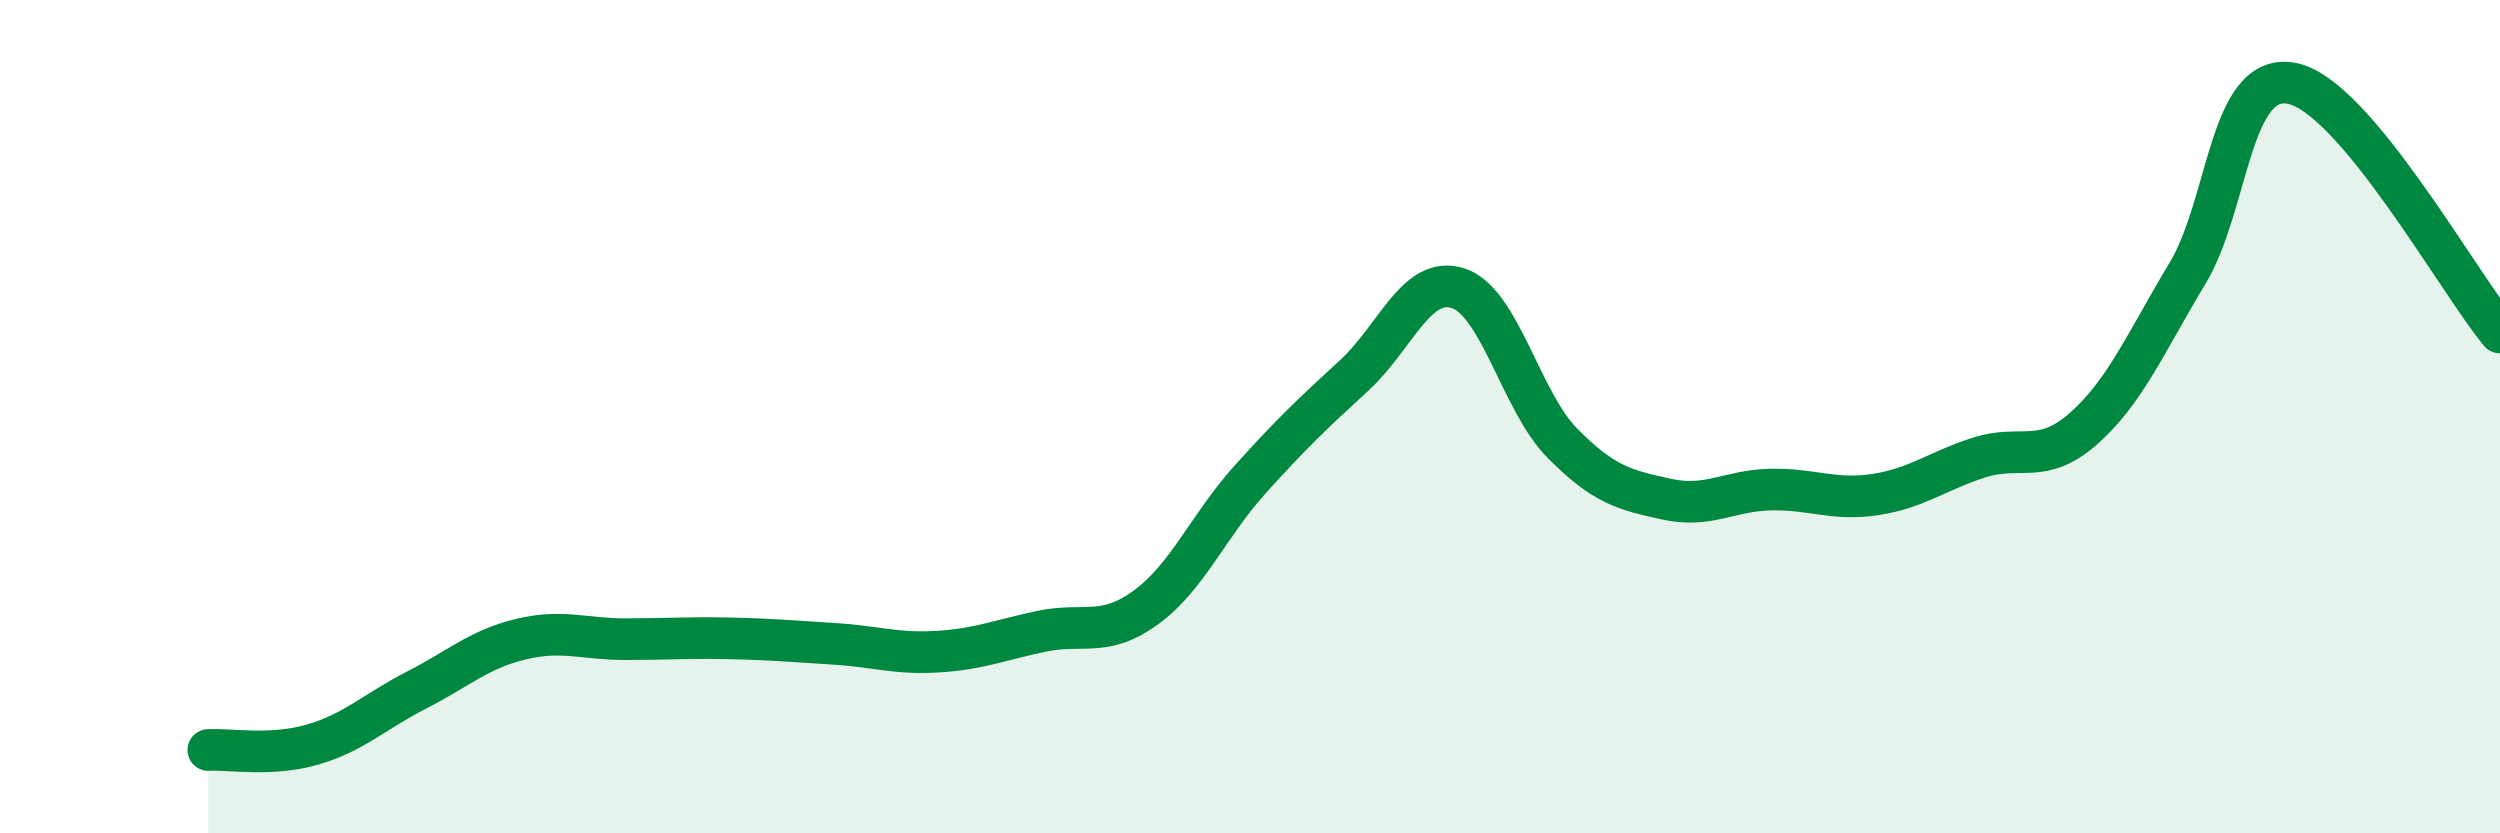
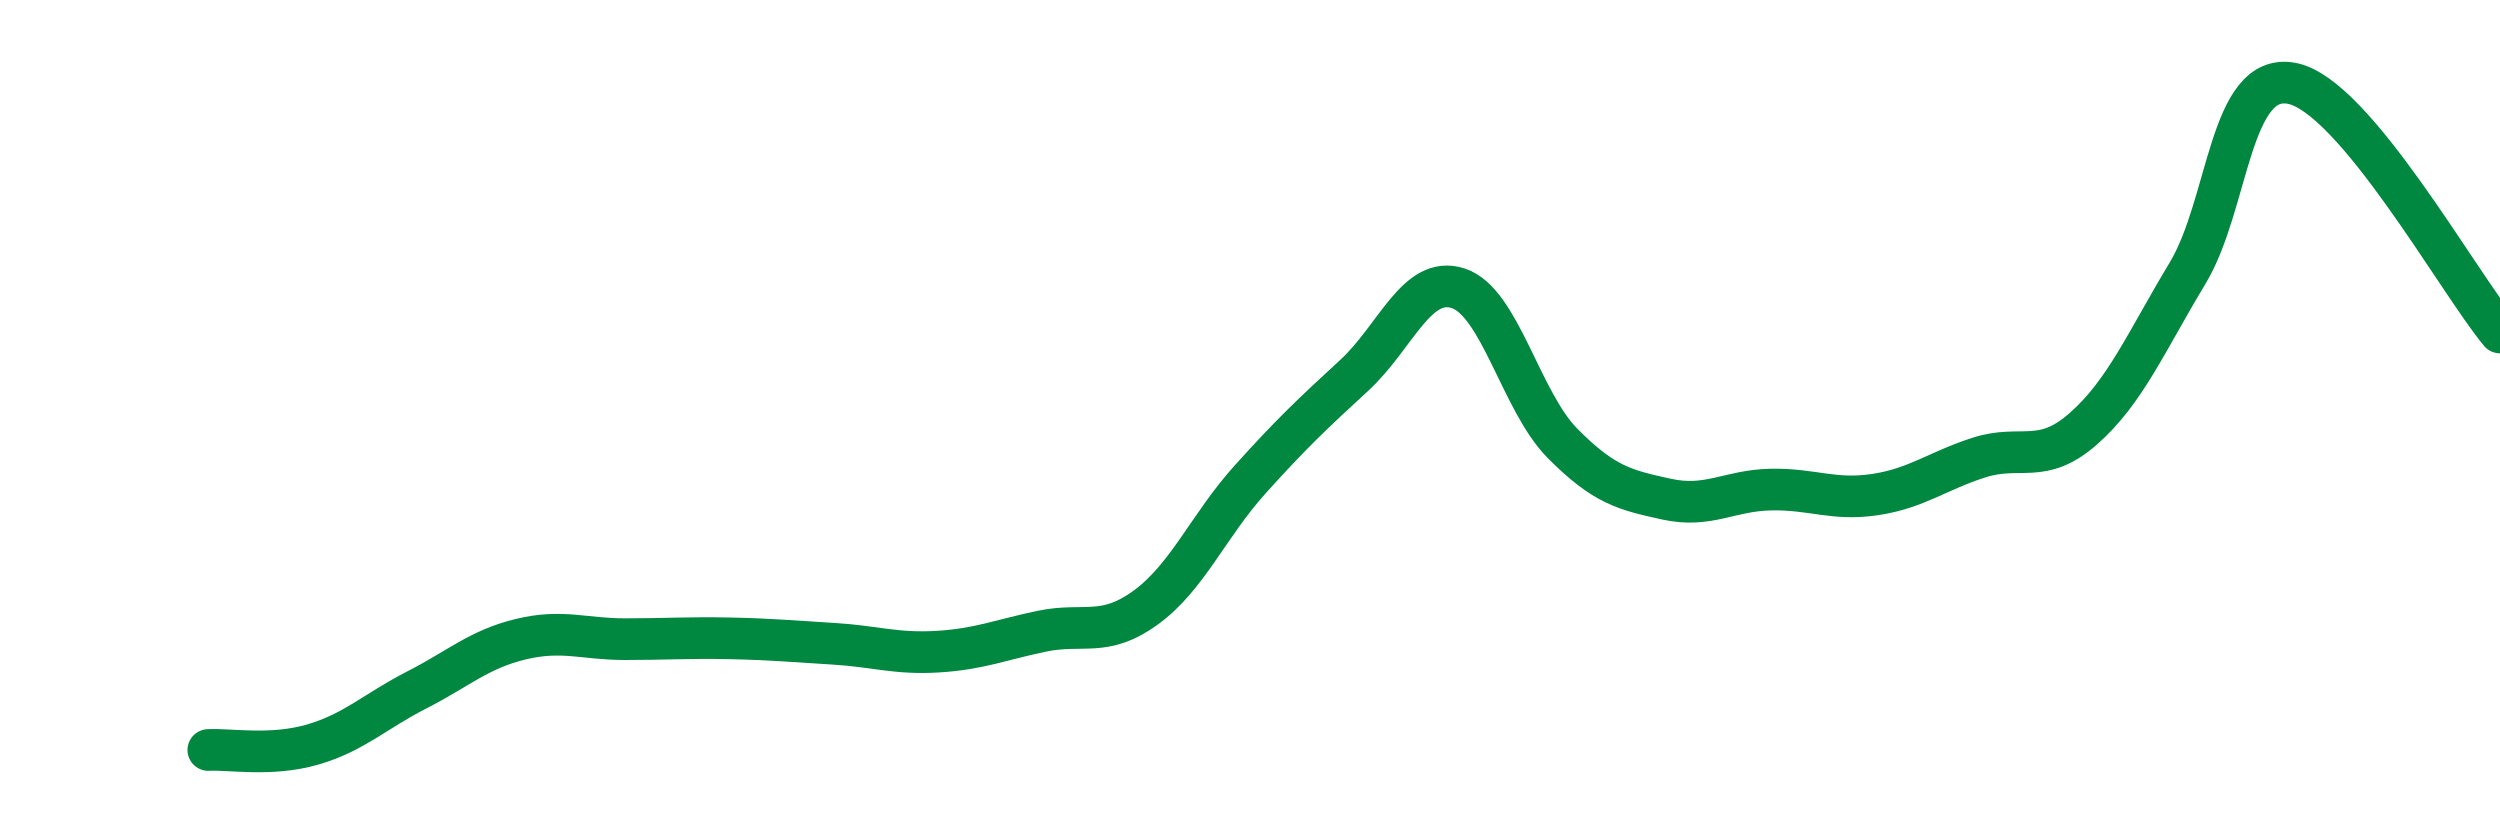
<svg xmlns="http://www.w3.org/2000/svg" width="60" height="20" viewBox="0 0 60 20">
-   <path d="M 5,18 C 5.5,17.97 6.5,18.16 7.5,17.87 C 8.5,17.58 9,17.07 10,16.56 C 11,16.05 11.5,15.58 12.5,15.34 C 13.5,15.1 14,15.34 15,15.34 C 16,15.34 16.5,15.3 17.5,15.32 C 18.5,15.34 19,15.39 20,15.45 C 21,15.51 21.5,15.7 22.5,15.64 C 23.5,15.58 24,15.36 25,15.15 C 26,14.94 26.5,15.31 27.5,14.58 C 28.5,13.85 29,12.62 30,11.51 C 31,10.4 31.5,9.93 32.5,9.01 C 33.5,8.09 34,6.59 35,6.92 C 36,7.25 36.5,9.63 37.5,10.64 C 38.5,11.65 39,11.76 40,11.98 C 41,12.2 41.5,11.77 42.5,11.75 C 43.5,11.73 44,12.02 45,11.87 C 46,11.72 46.5,11.3 47.5,10.98 C 48.5,10.66 49,11.17 50,10.29 C 51,9.41 51.5,8.22 52.5,6.56 C 53.5,4.9 53.5,1.72 55,2 C 56.5,2.28 59,6.78 60,7.98L60 20L5 20Z" fill="#008740" opacity="0.1" stroke-linecap="round" stroke-linejoin="round" />
  <path d="M 5,18 C 5.5,17.97 6.5,18.16 7.5,17.87 C 8.5,17.58 9,17.07 10,16.56 C 11,16.05 11.5,15.58 12.5,15.34 C 13.5,15.1 14,15.34 15,15.34 C 16,15.34 16.5,15.3 17.5,15.32 C 18.5,15.34 19,15.39 20,15.45 C 21,15.51 21.5,15.7 22.5,15.64 C 23.5,15.58 24,15.36 25,15.15 C 26,14.94 26.5,15.31 27.5,14.58 C 28.5,13.85 29,12.62 30,11.51 C 31,10.4 31.5,9.93 32.5,9.01 C 33.5,8.09 34,6.59 35,6.92 C 36,7.25 36.5,9.63 37.5,10.64 C 38.5,11.65 39,11.76 40,11.98 C 41,12.2 41.5,11.77 42.5,11.75 C 43.5,11.73 44,12.02 45,11.87 C 46,11.72 46.5,11.3 47.5,10.98 C 48.5,10.66 49,11.17 50,10.29 C 51,9.41 51.5,8.22 52.5,6.56 C 53.5,4.9 53.5,1.72 55,2 C 56.5,2.28 59,6.78 60,7.98" stroke="#008740" stroke-width="1" fill="none" stroke-linecap="round" stroke-linejoin="round" />
</svg>